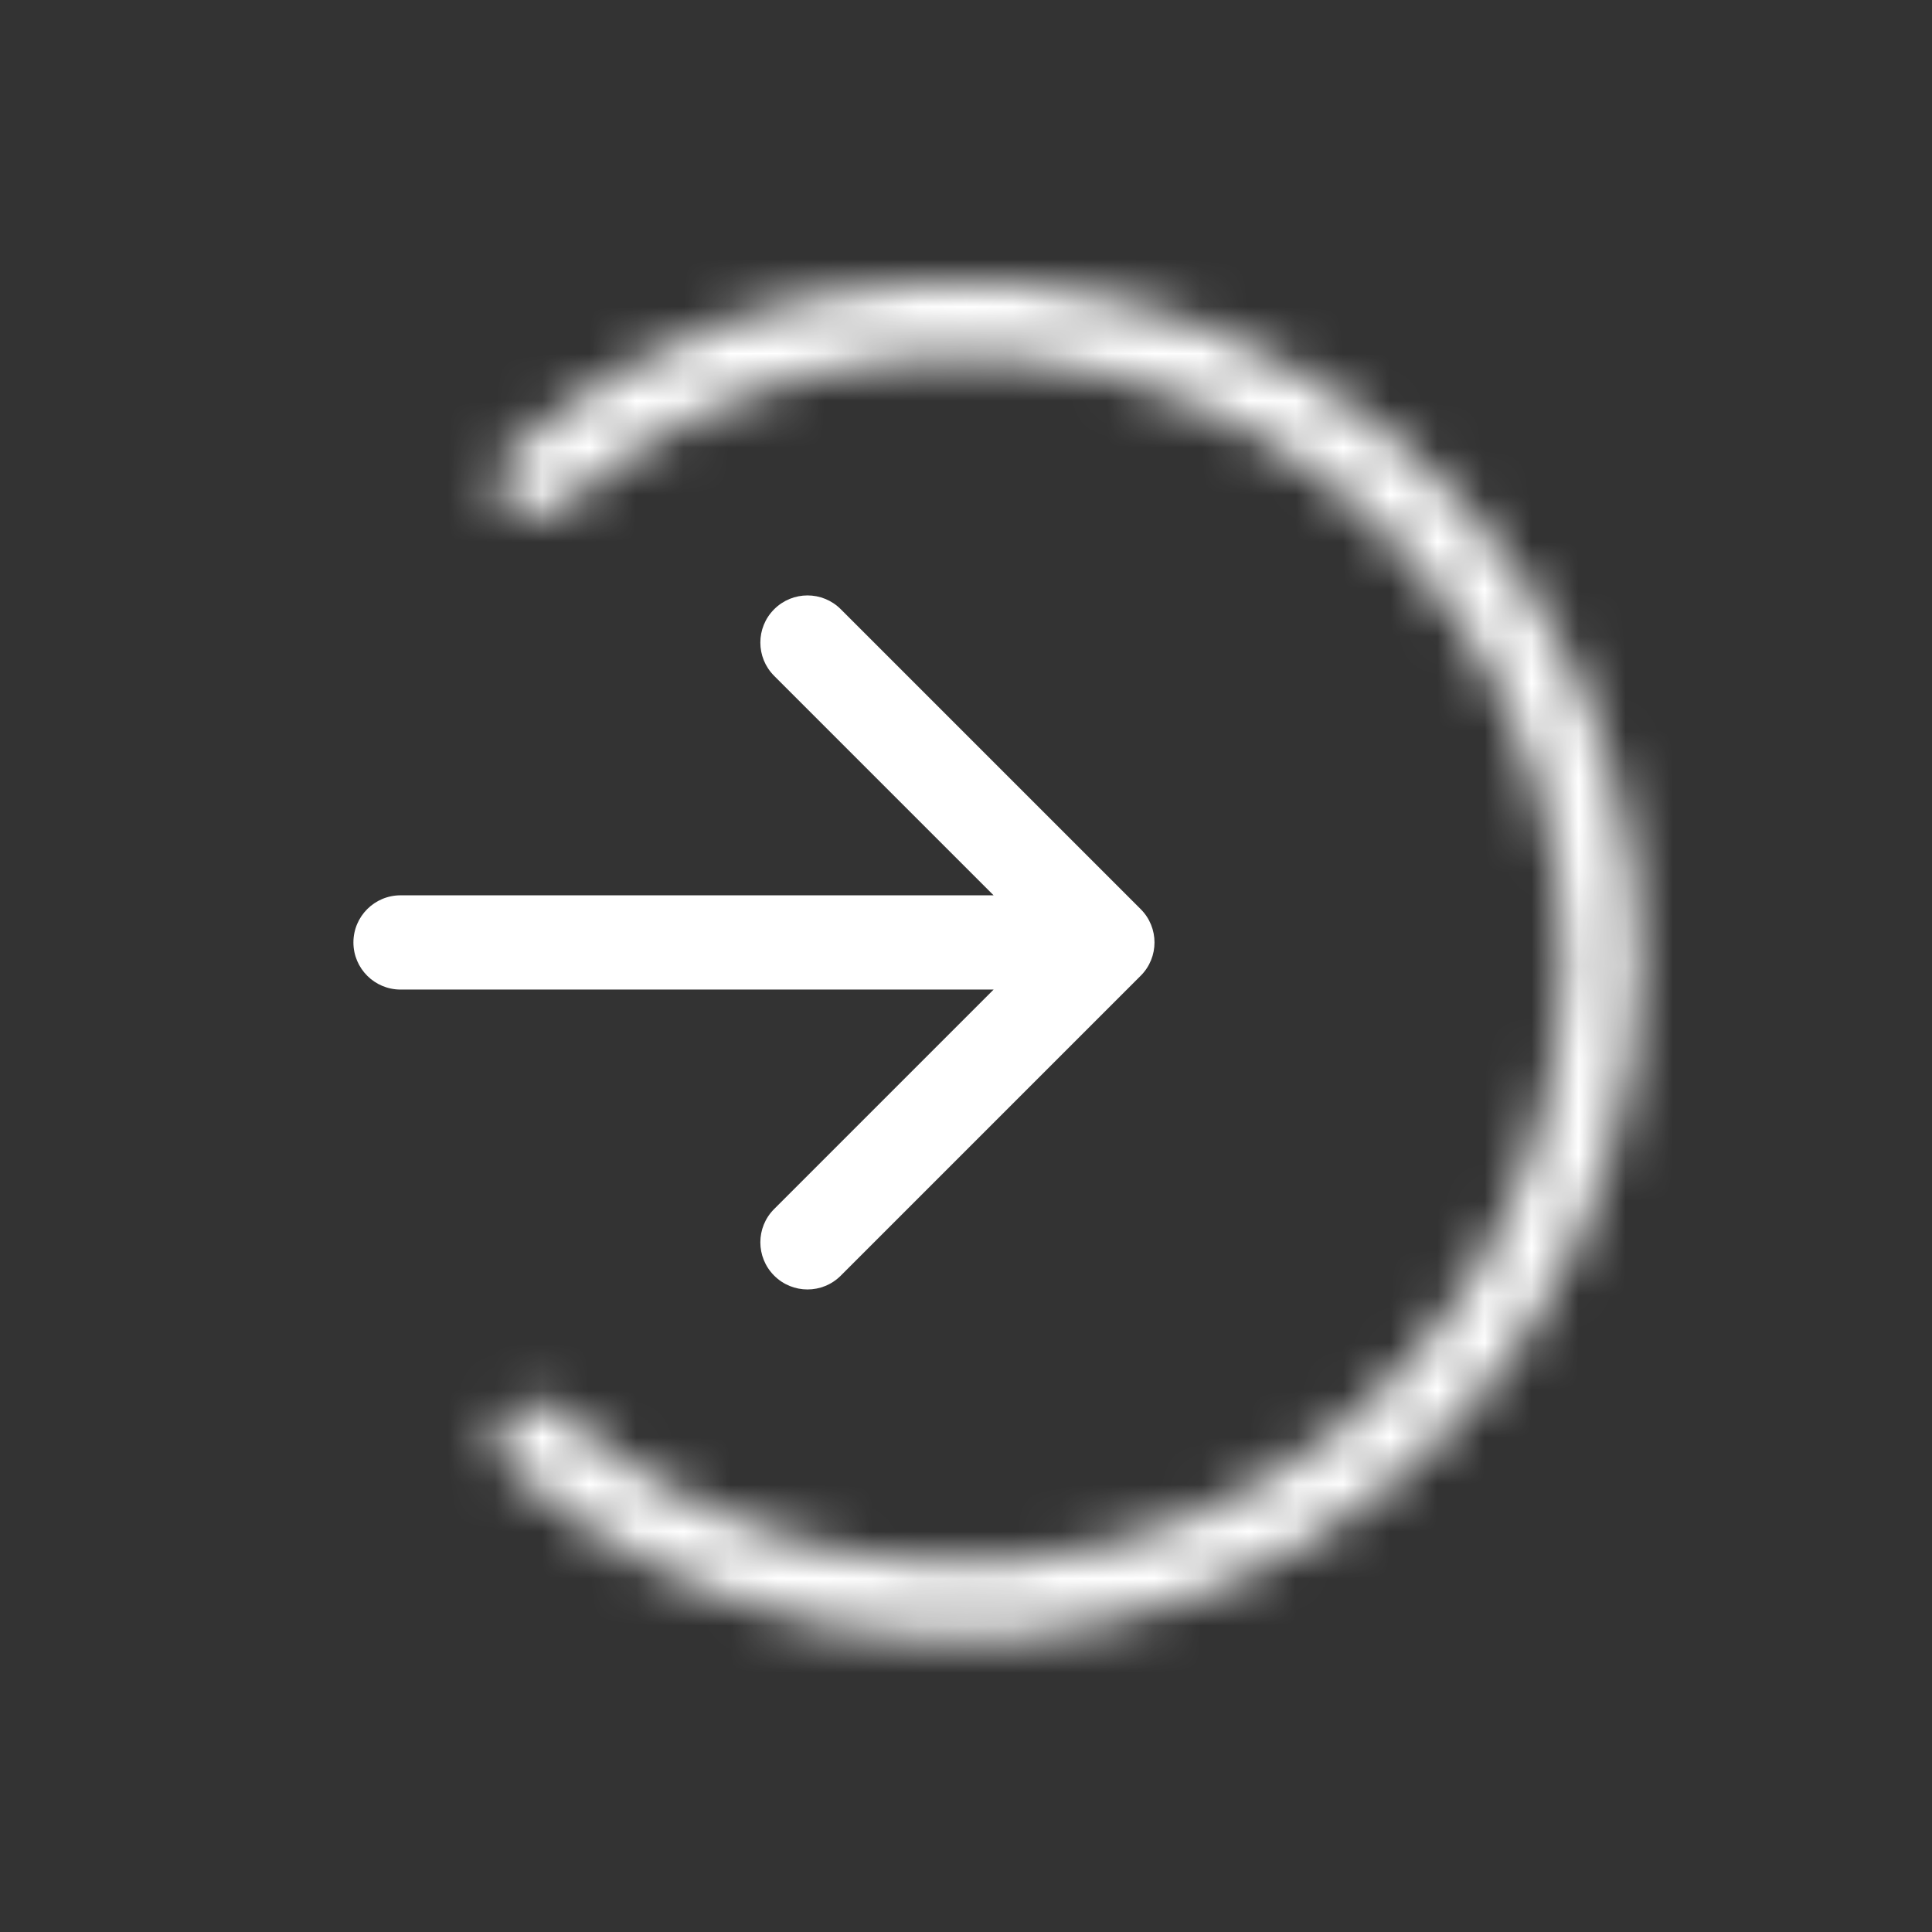
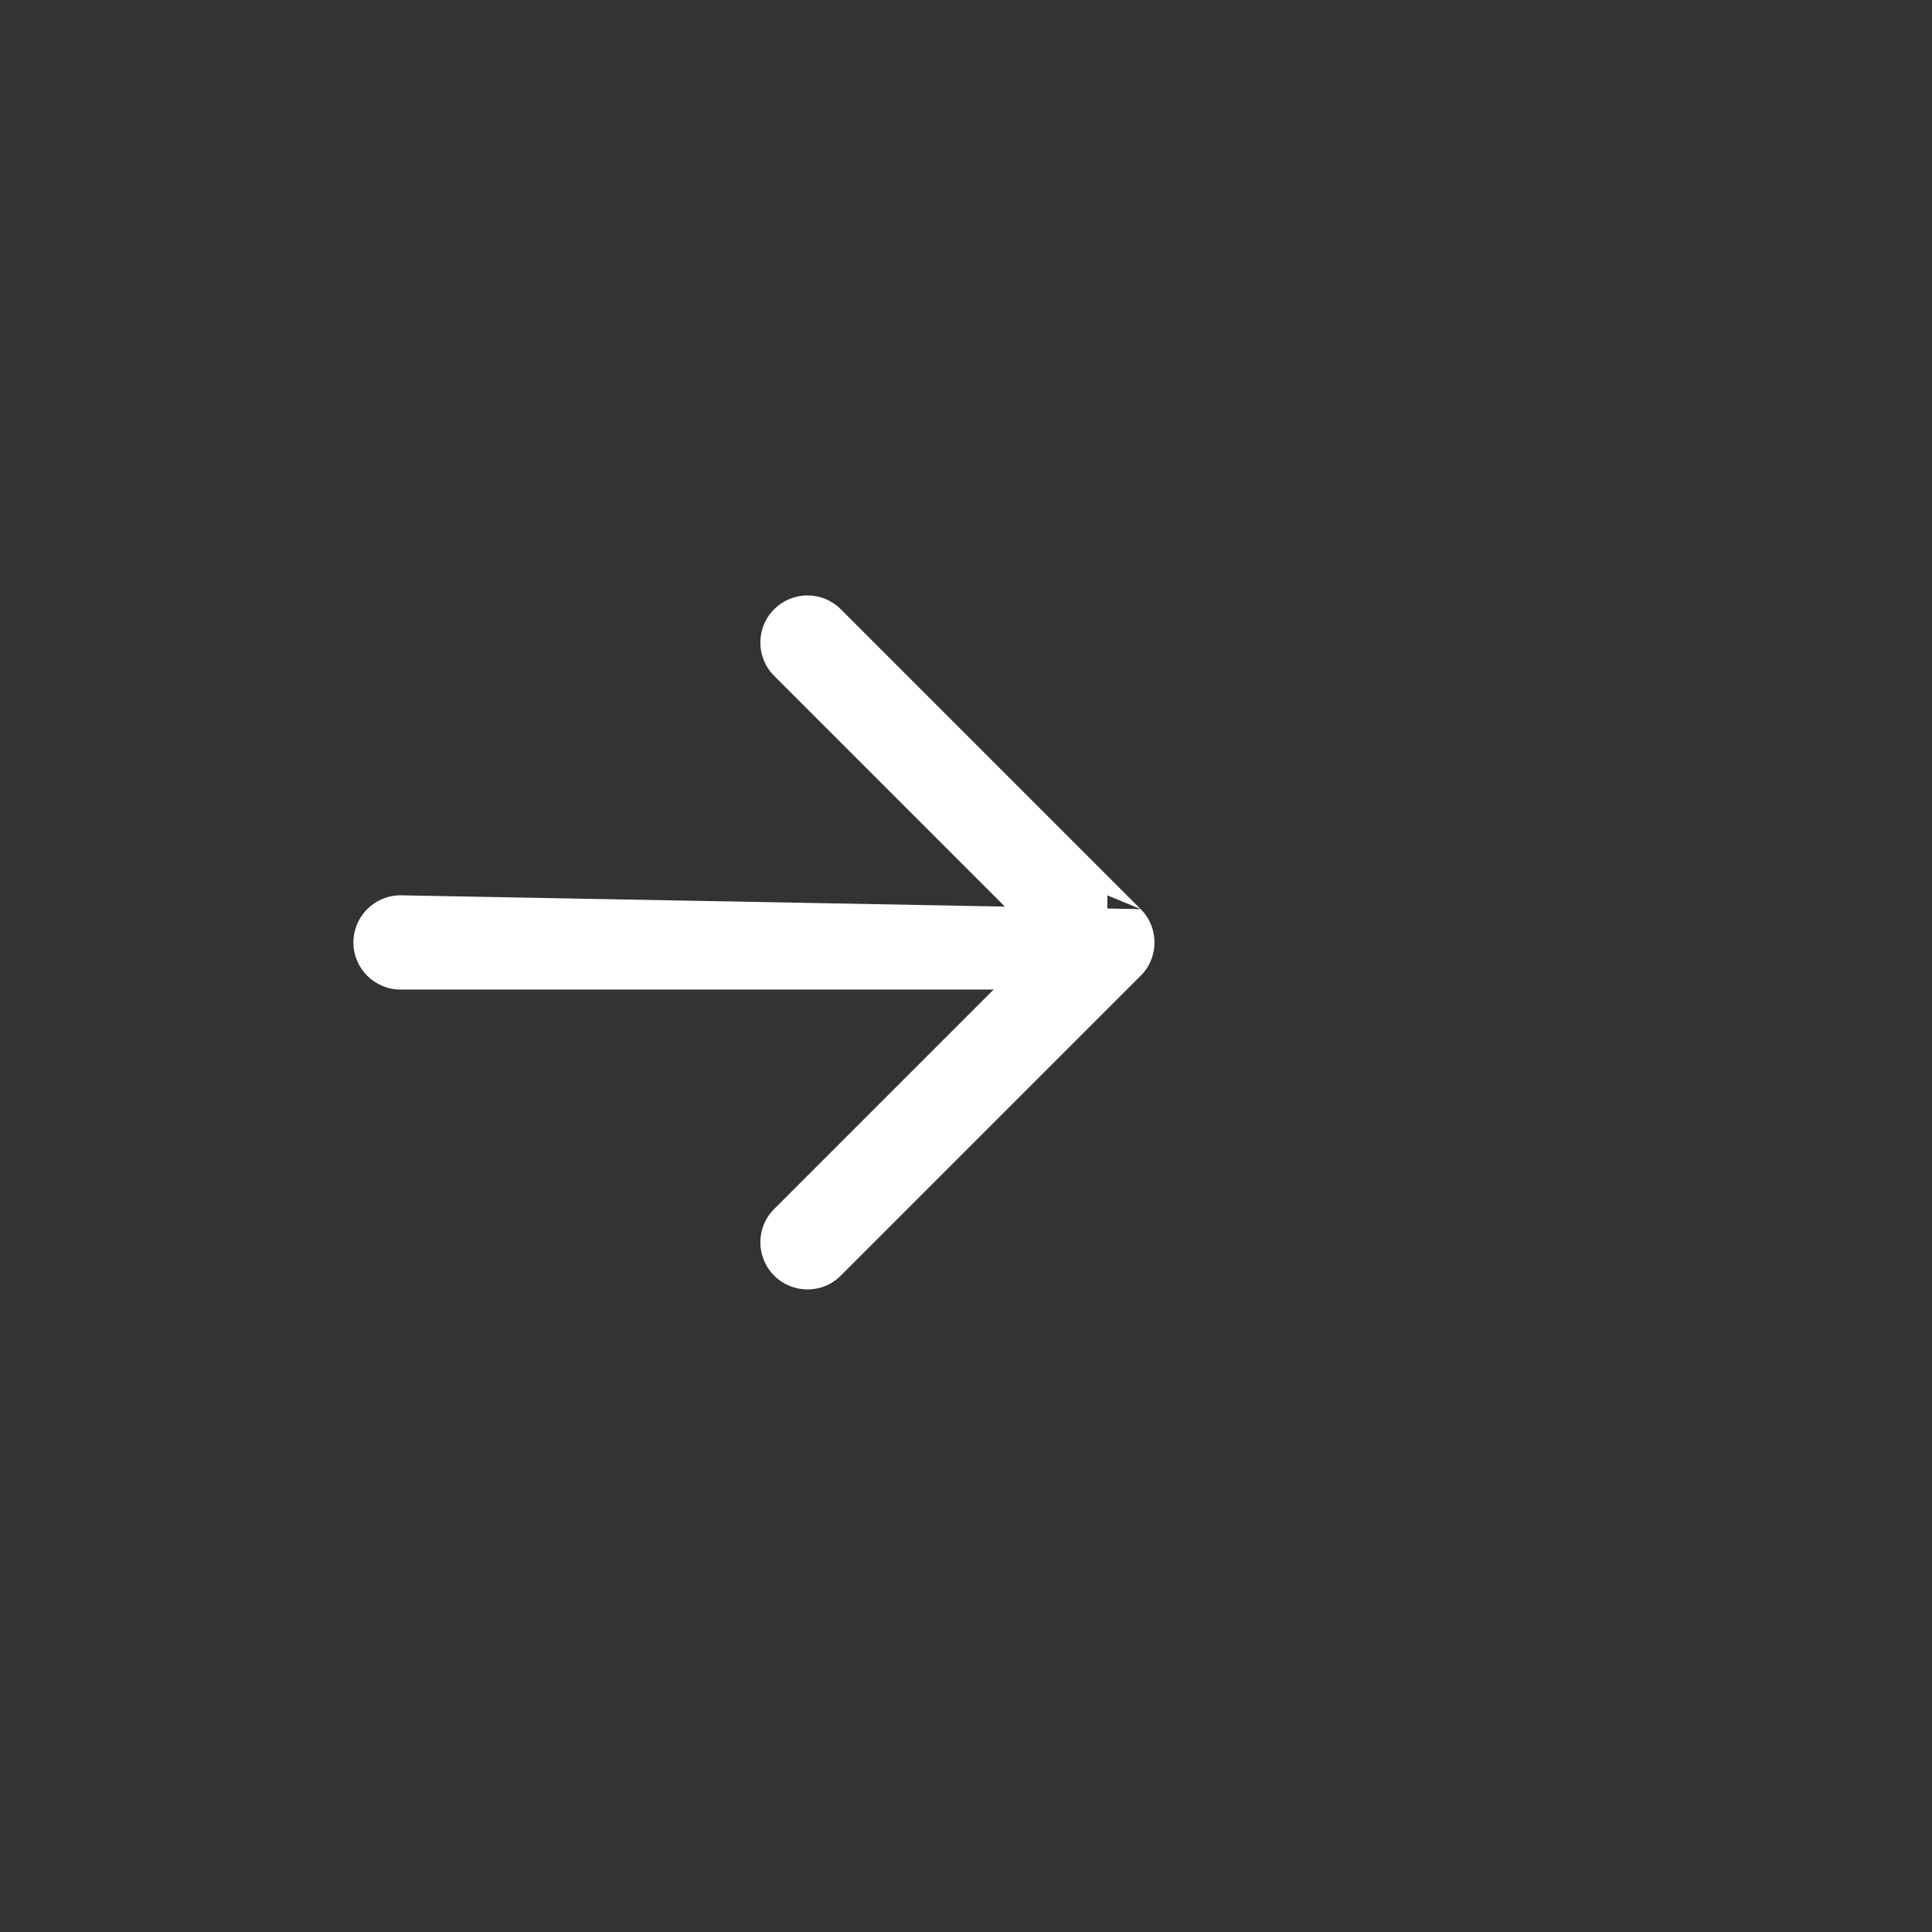
<svg xmlns="http://www.w3.org/2000/svg" width="41" height="41" viewBox="0 0 41 41" fill="none">
  <rect x="0" y="0" width="41" height="41" fill="#333333" stroke="none" />
  <mask id="path-1-inside-1_2049_15833" fill="white">
-     <path d="M10.747 29.993C10.437 30.303 10.435 30.808 10.762 31.101C12.68 32.818 15.026 33.993 17.56 34.497C20.354 35.053 23.25 34.768 25.882 33.677C28.514 32.587 30.764 30.741 32.346 28.372C33.929 26.004 34.774 23.219 34.774 20.37C34.774 17.521 33.929 14.736 32.346 12.368C30.764 9.999 28.514 8.153 25.882 7.063C23.25 5.972 20.354 5.687 17.56 6.243C15.026 6.747 12.68 7.922 10.762 9.639C10.435 9.932 10.437 10.437 10.747 10.747V10.747C11.057 11.057 11.559 11.055 11.888 10.765C13.582 9.269 15.645 8.245 17.87 7.802C20.356 7.308 22.932 7.561 25.274 8.531C27.615 9.501 29.617 11.144 31.025 13.251C32.433 15.358 33.184 17.836 33.184 20.37C33.184 22.904 32.433 25.382 31.025 27.489C29.617 29.596 27.615 31.239 25.274 32.209C22.932 33.179 20.356 33.432 17.87 32.938C15.645 32.495 13.582 31.471 11.888 29.975C11.559 29.685 11.057 29.683 10.747 29.993V29.993Z" />
-   </mask>
-   <path d="M10.747 29.993C10.437 30.303 10.435 30.808 10.762 31.101C12.68 32.818 15.026 33.993 17.56 34.497C20.354 35.053 23.25 34.768 25.882 33.677C28.514 32.587 30.764 30.741 32.346 28.372C33.929 26.004 34.774 23.219 34.774 20.37C34.774 17.521 33.929 14.736 32.346 12.368C30.764 9.999 28.514 8.153 25.882 7.063C23.25 5.972 20.354 5.687 17.56 6.243C15.026 6.747 12.68 7.922 10.762 9.639C10.435 9.932 10.437 10.437 10.747 10.747V10.747C11.057 11.057 11.559 11.055 11.888 10.765C13.582 9.269 15.645 8.245 17.87 7.802C20.356 7.308 22.932 7.561 25.274 8.531C27.615 9.501 29.617 11.144 31.025 13.251C32.433 15.358 33.184 17.836 33.184 20.37C33.184 22.904 32.433 25.382 31.025 27.489C29.617 29.596 27.615 31.239 25.274 32.209C22.932 33.179 20.356 33.432 17.87 32.938C15.645 32.495 13.582 31.471 11.888 29.975C11.559 29.685 11.057 29.683 10.747 29.993V29.993Z" stroke="white" stroke-width="6" mask="url(#path-1-inside-1_2049_15833)" />
-   <path d="M8.5 21C7.948 21 7.5 20.552 7.5 20C7.5 19.448 7.948 19 8.5 19L8.5 21ZM24.207 19.293C24.598 19.683 24.598 20.317 24.207 20.707L17.843 27.071C17.453 27.462 16.82 27.462 16.429 27.071C16.038 26.68 16.038 26.047 16.429 25.657L22.086 20L16.429 14.343C16.038 13.953 16.038 13.319 16.429 12.929C16.82 12.538 17.453 12.538 17.843 12.929L24.207 19.293ZM8.5 19L23.5 19L23.5 21L8.5 21L8.5 19Z" fill="white" />
+     </mask>
+   <path d="M8.5 21C7.948 21 7.5 20.552 7.5 20C7.5 19.448 7.948 19 8.5 19L8.5 21ZM24.207 19.293C24.598 19.683 24.598 20.317 24.207 20.707L17.843 27.071C17.453 27.462 16.82 27.462 16.429 27.071C16.038 26.68 16.038 26.047 16.429 25.657L22.086 20L16.429 14.343C16.038 13.953 16.038 13.319 16.429 12.929C16.82 12.538 17.453 12.538 17.843 12.929L24.207 19.293ZL23.5 19L23.5 21L8.5 21L8.5 19Z" fill="white" />
</svg>